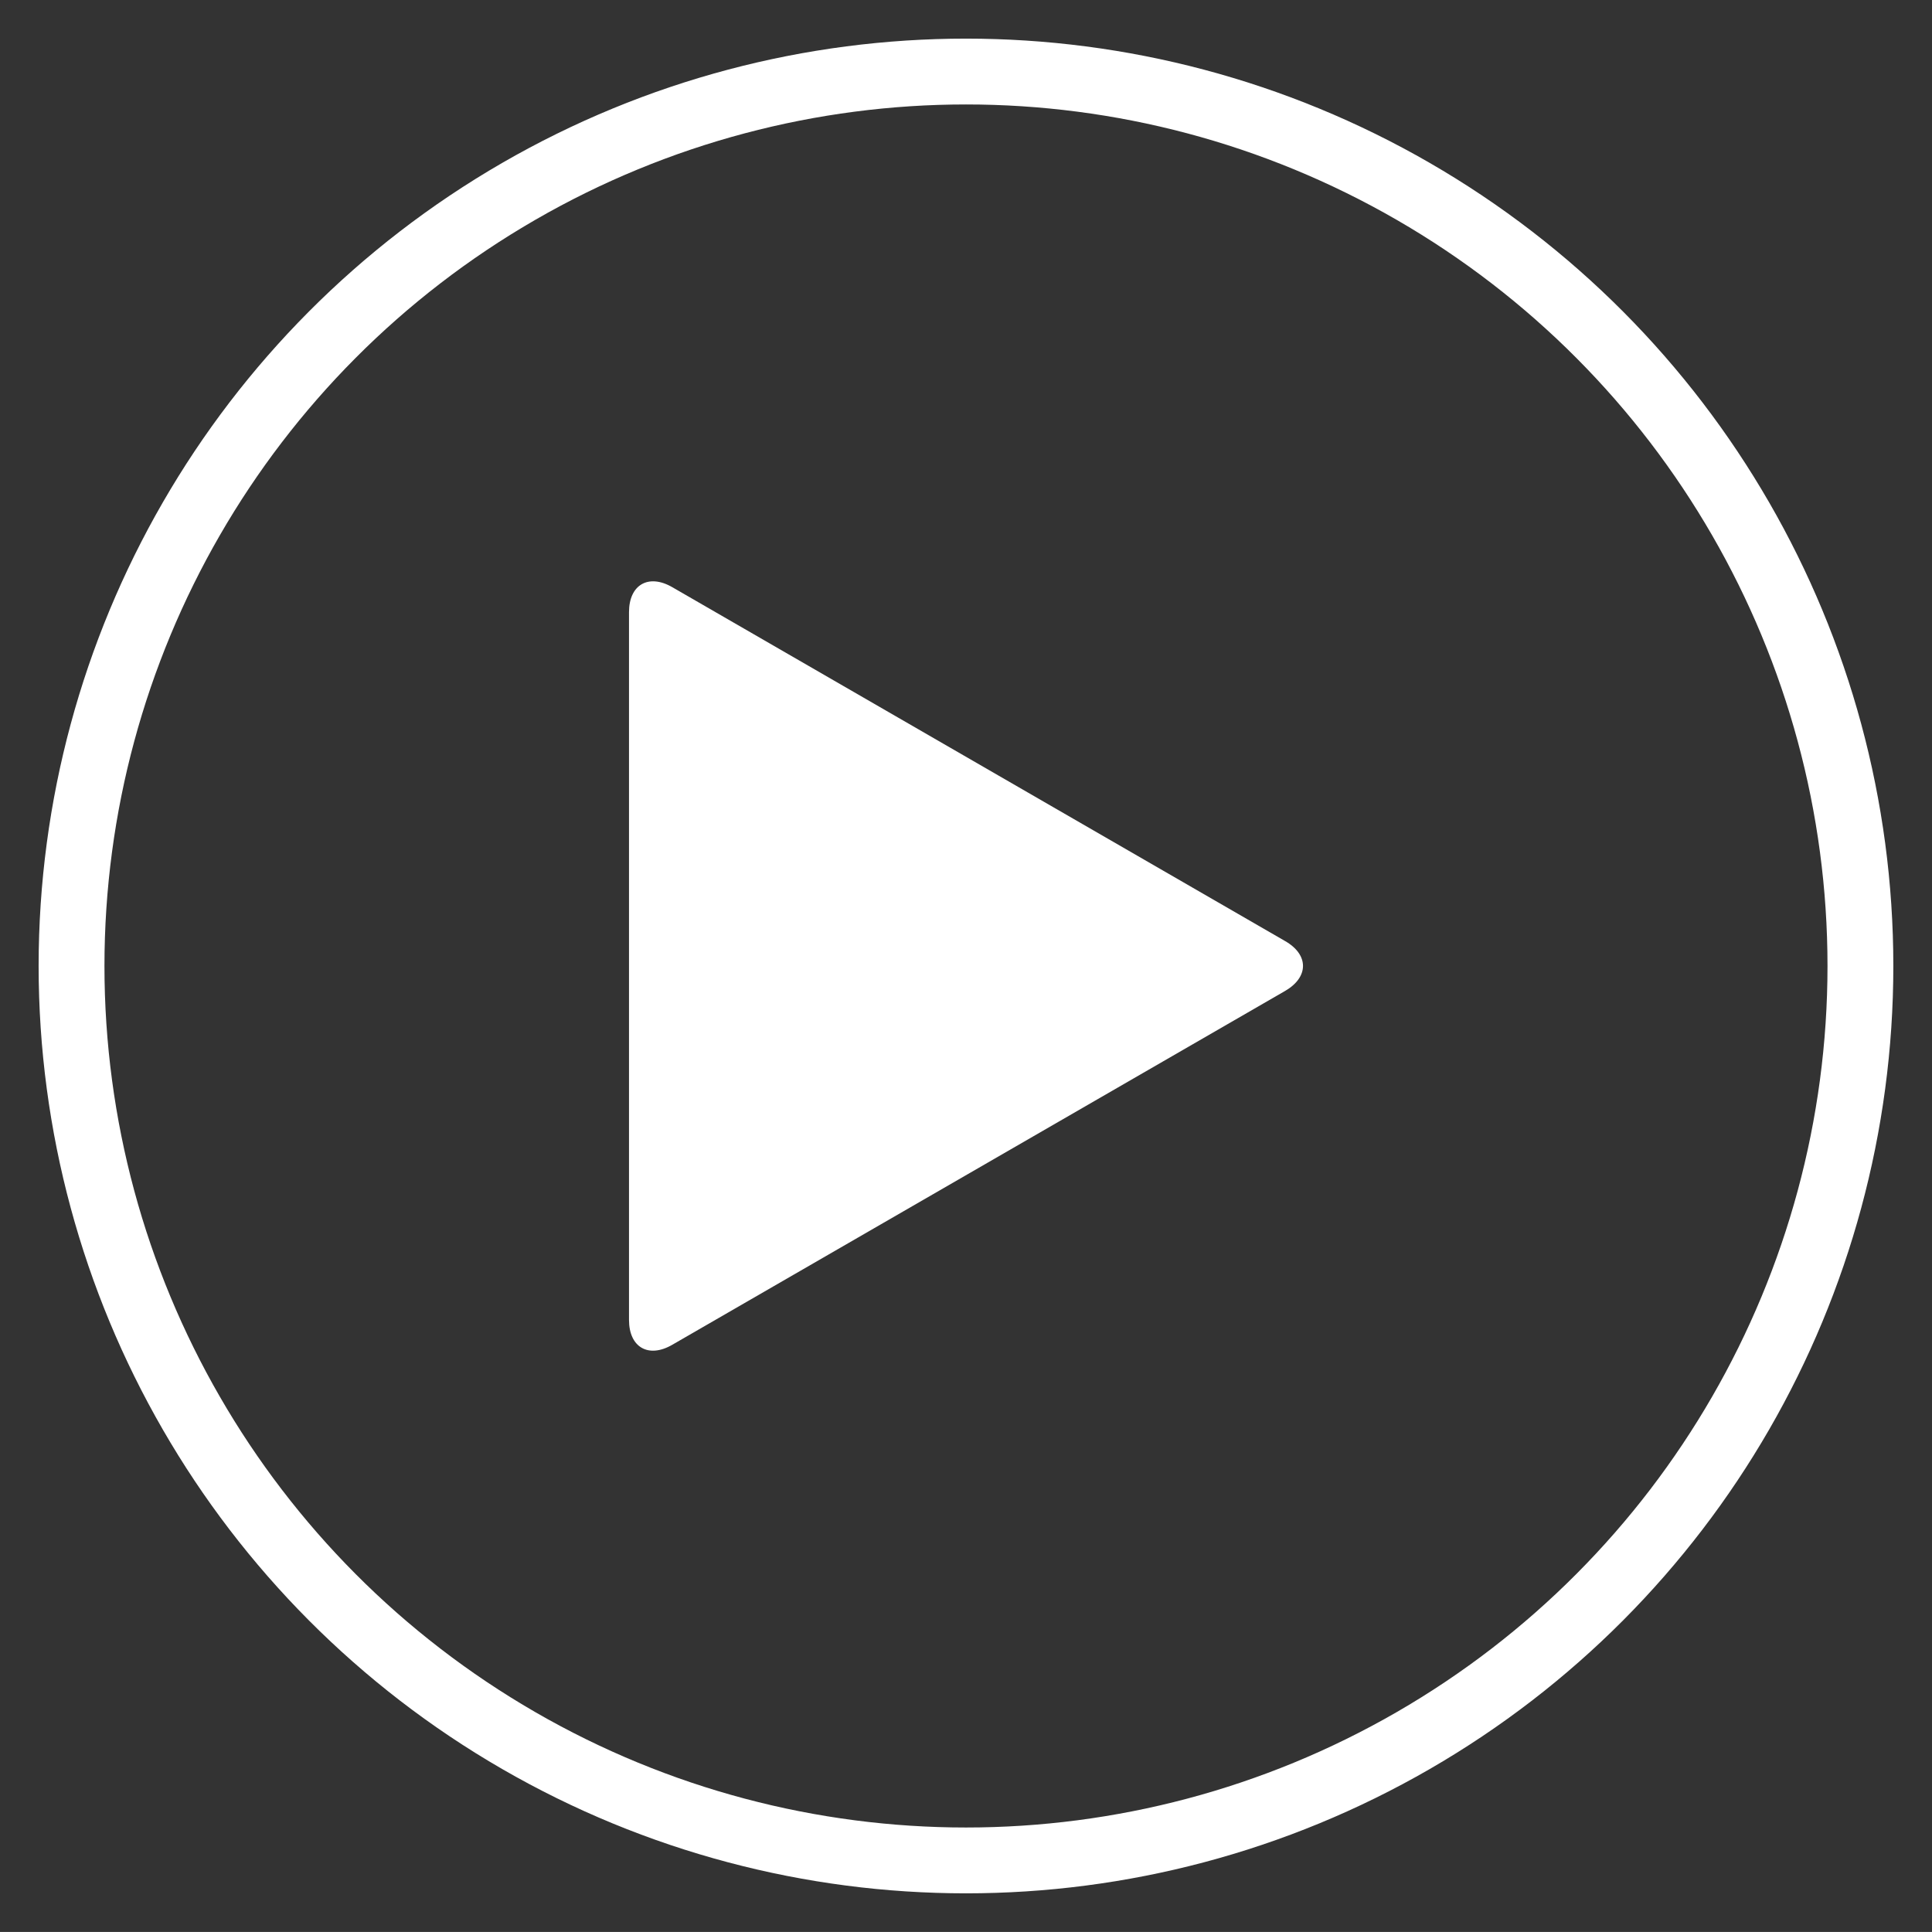
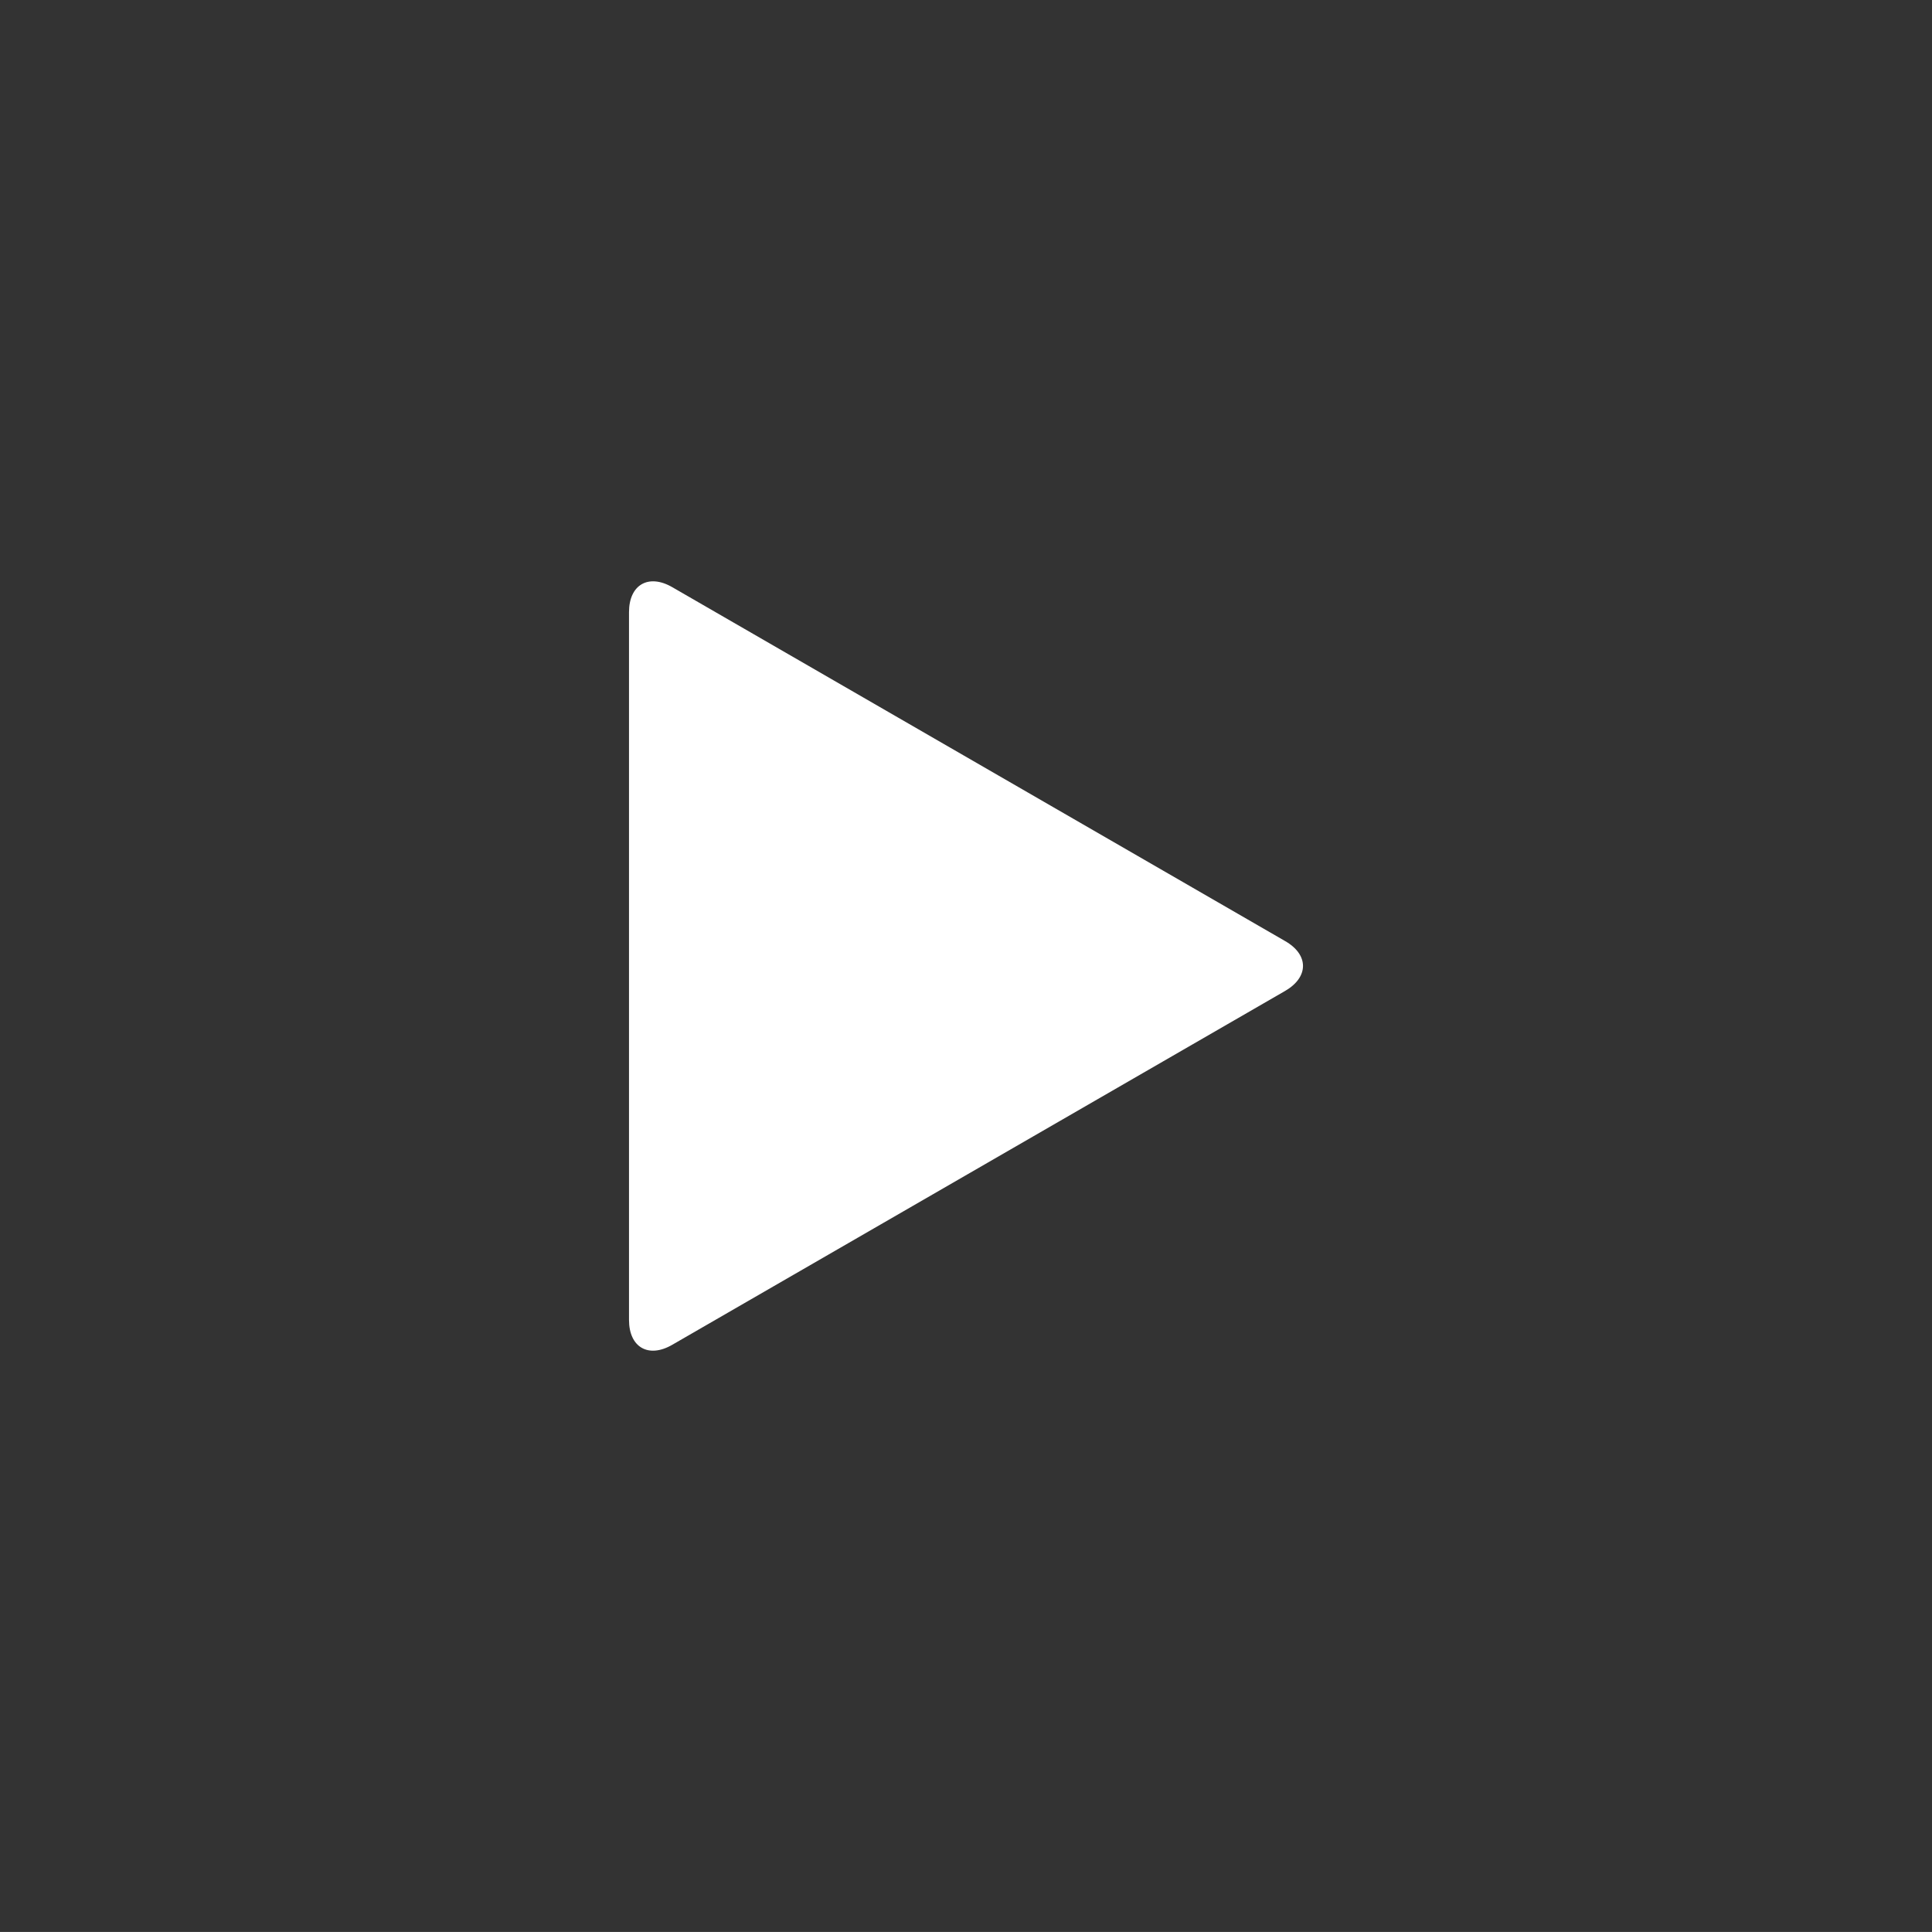
<svg xmlns="http://www.w3.org/2000/svg" version="1.1" id="Layer_1" x="0px" y="0px" width="44.021px" height="44.02px" viewBox="0 0 44.021 44.02" enable-background="new 0 0 44.021 44.02" xml:space="preserve">
  <rect x="0" y="0" width="44.021" height="44.02" fill="#333333" stroke="none" />
-   <circle fill="none" stroke="#FFFFFF" stroke-width="1.5" stroke-linecap="round" stroke-linejoin="round" stroke-miterlimit="10" cx="22.01" cy="22.01" r="20.38" />
  <path fill="#FFFFFF" d="M29.281,22.579l-13.963,8.062c-0.542,0.314-0.986,0.059-0.986-0.567V13.948c0-0.625,0.444-0.882,0.986-0.569  l13.963,8.063C29.825,21.753,29.825,22.264,29.281,22.579" />
</svg>